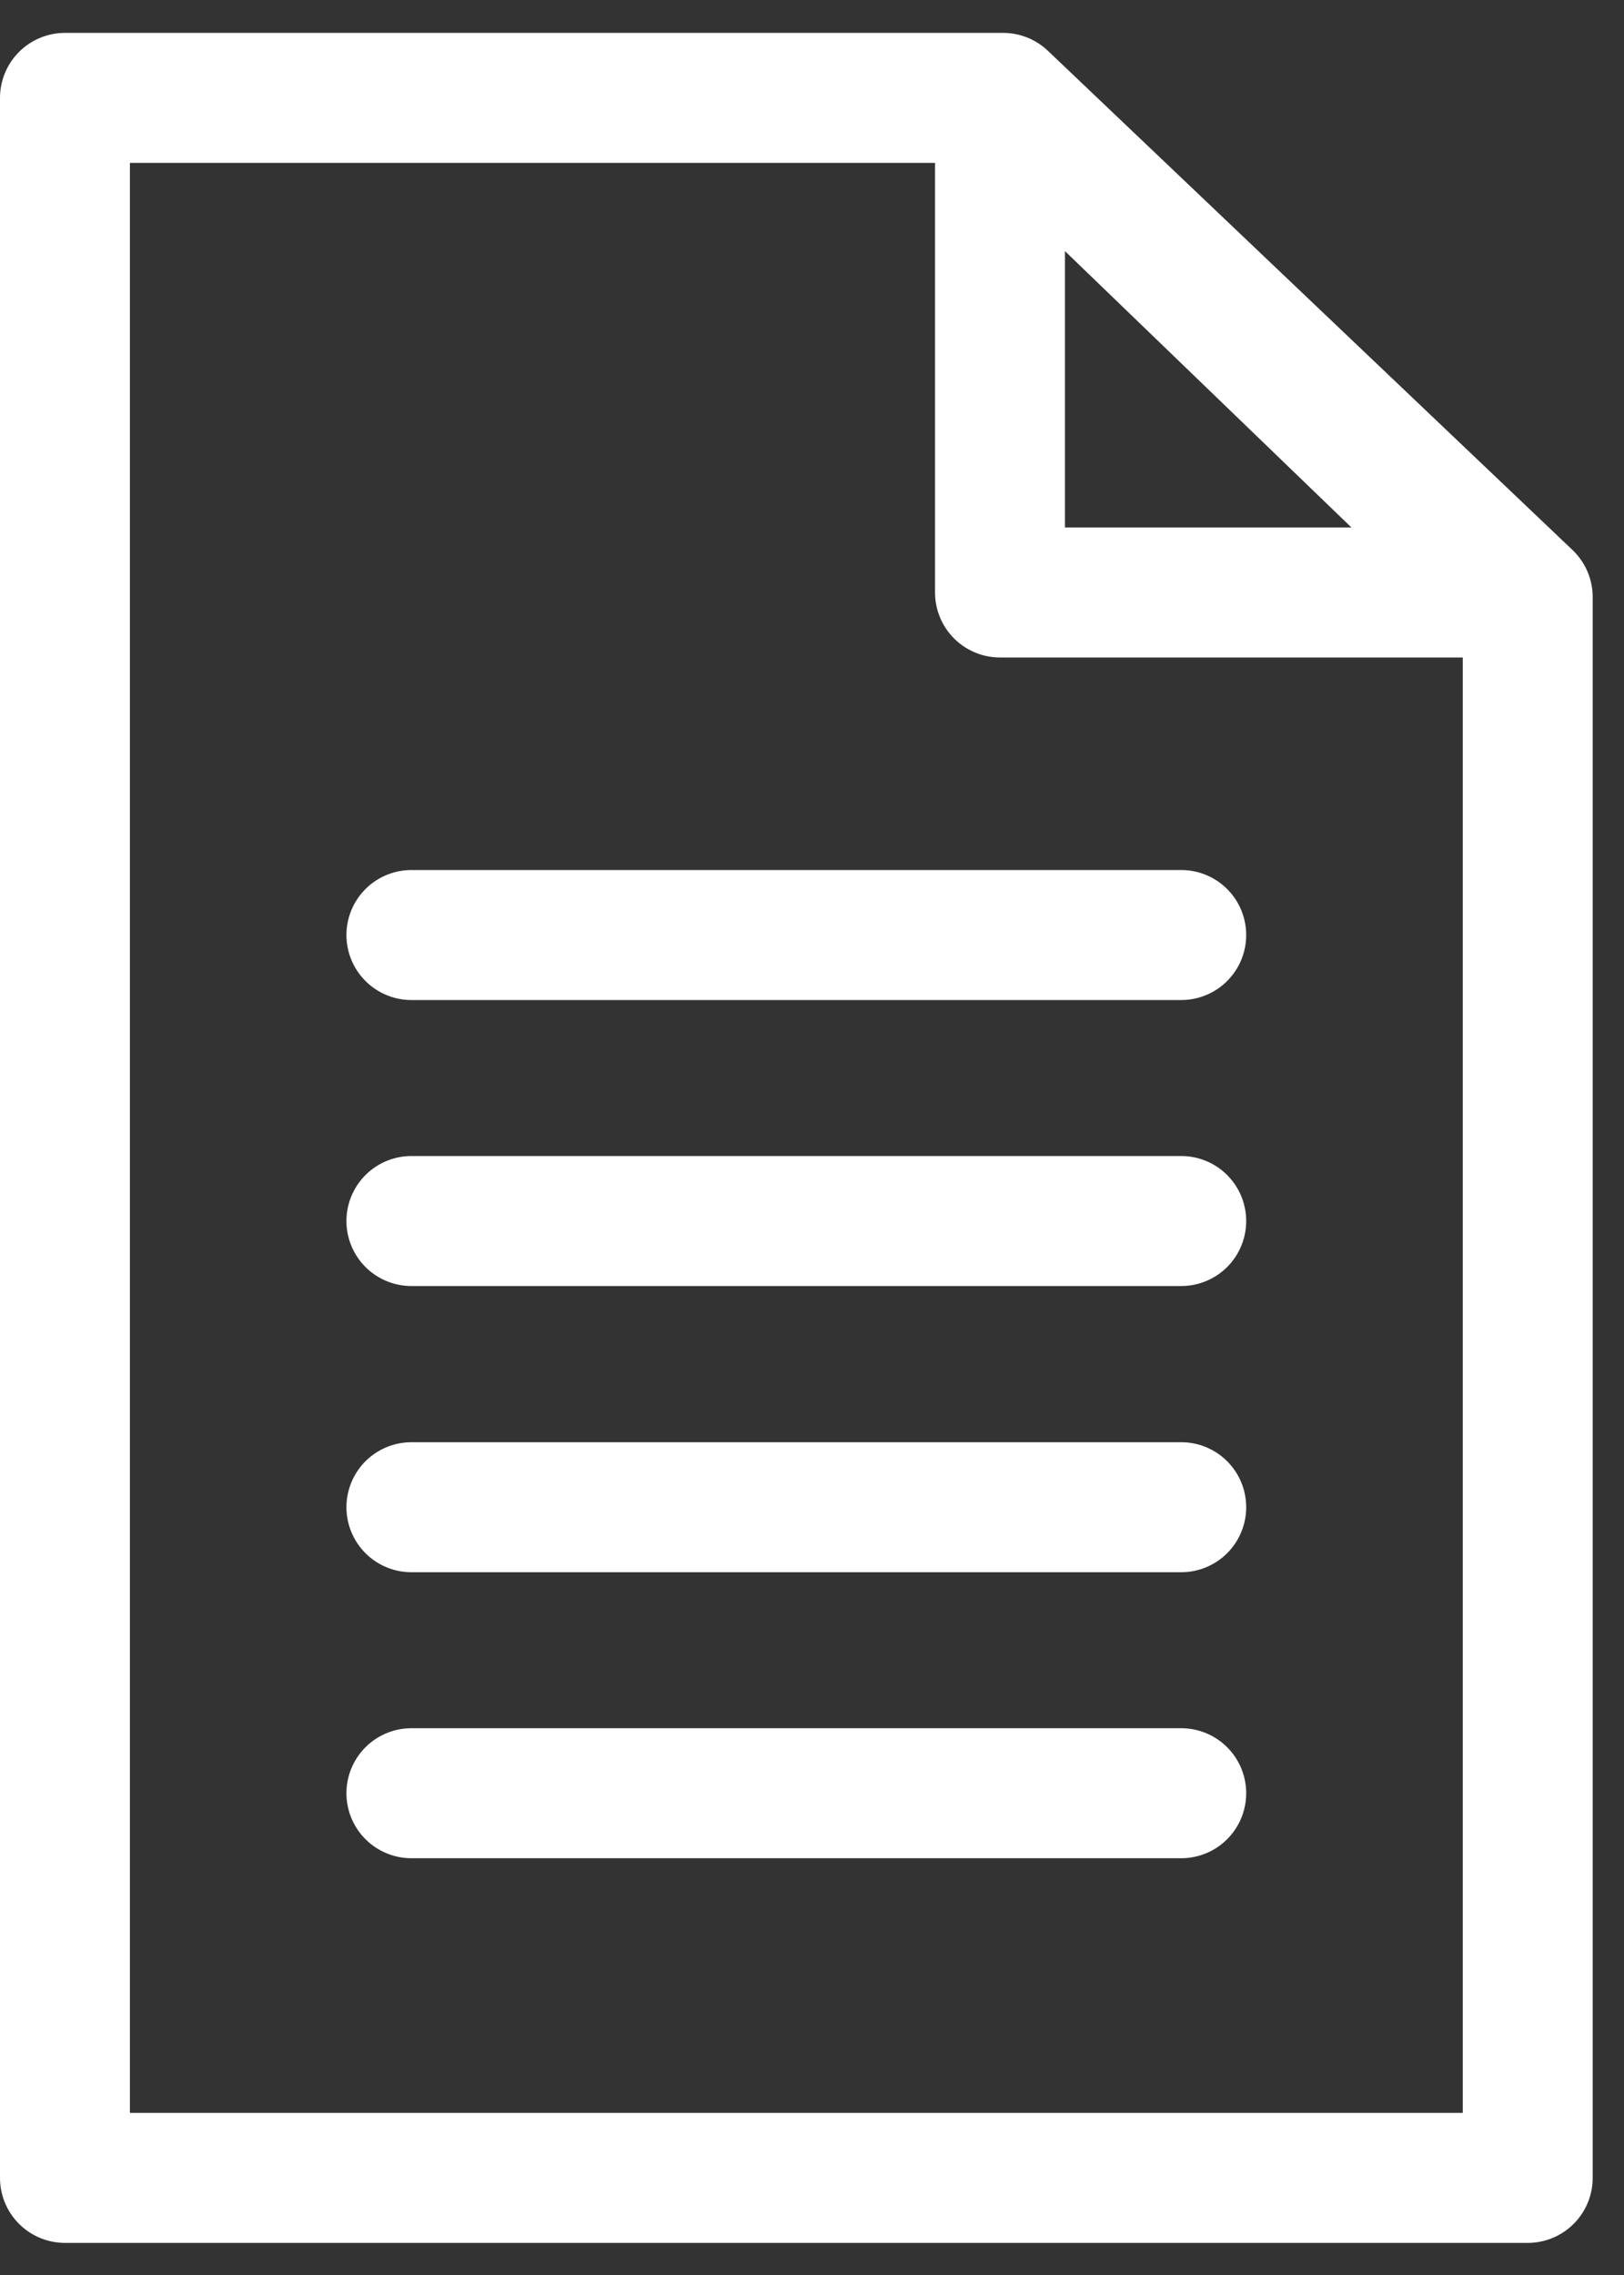
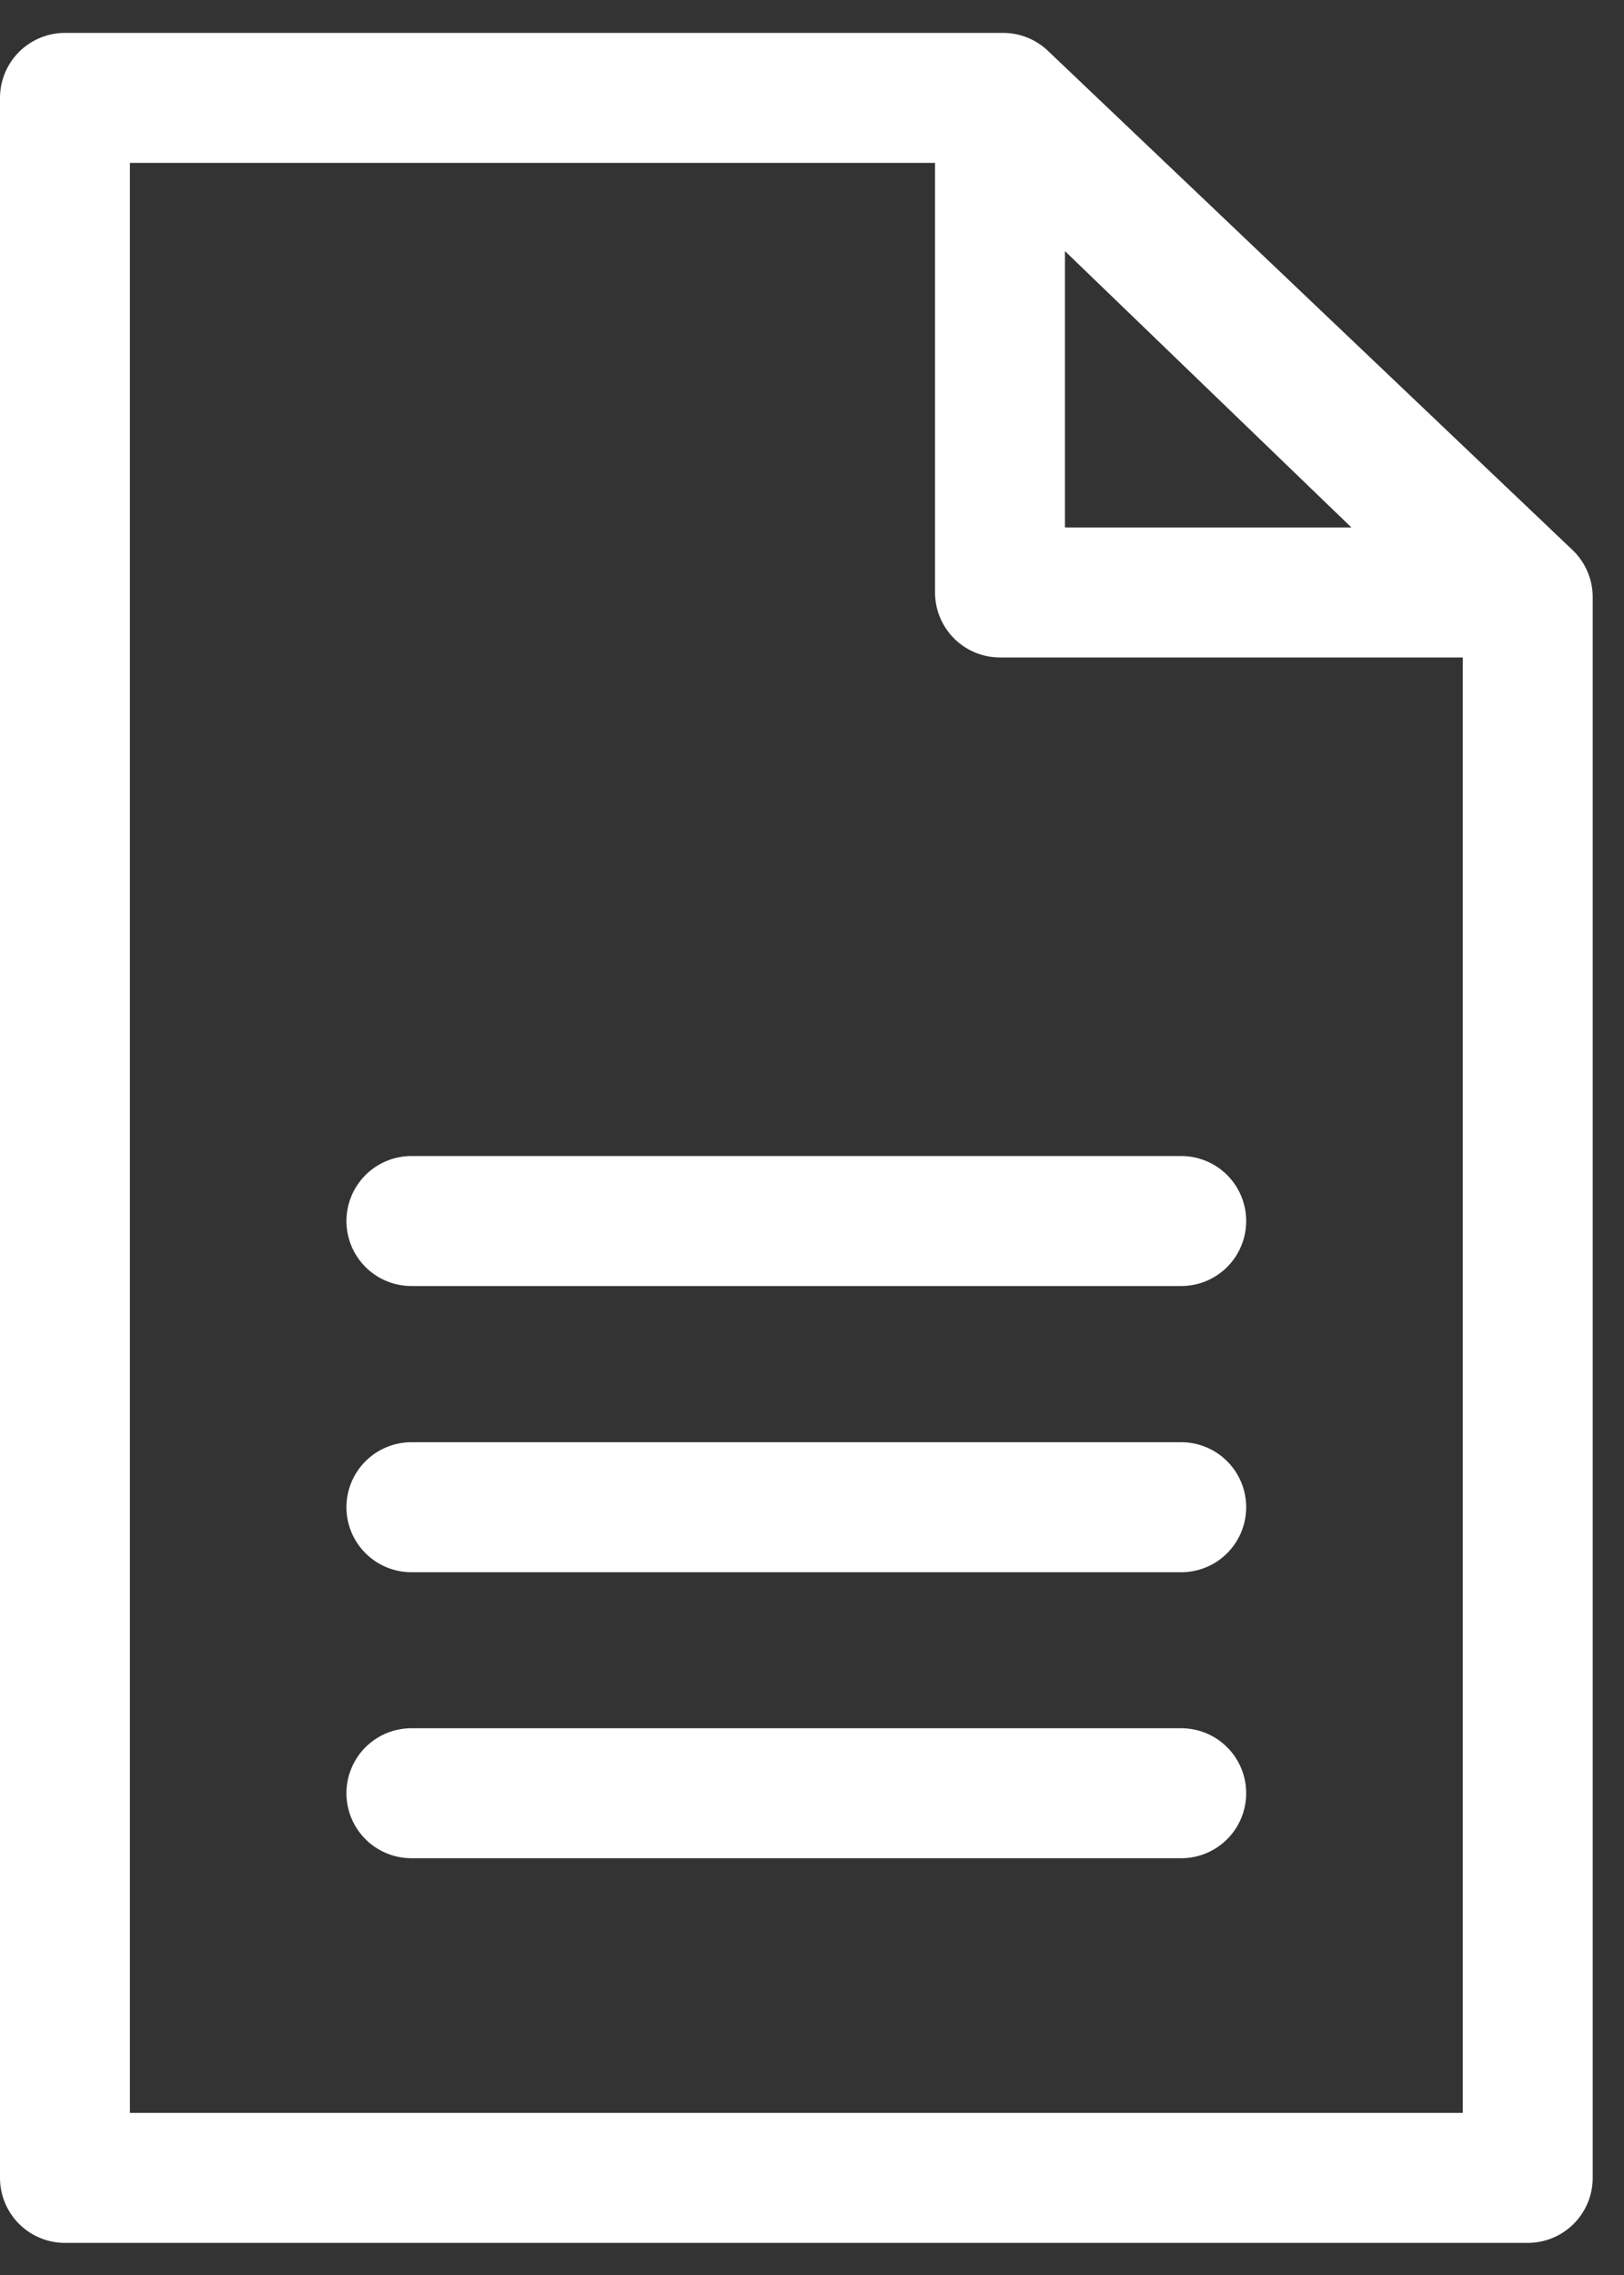
<svg xmlns="http://www.w3.org/2000/svg" width="25" height="35" viewBox="0 0 25 35" fill="none">
  <rect x="0" y="0" width="25" height="35" fill="#333333" stroke="none" />
  <path d="M1 1.506H15.442L23.518 9.186V33.506H1V1.506Z" stroke="white" stroke-width="2" stroke-linejoin="round" />
-   <path d="M15.394 1.51L23.282 9.115H15.394V1.51Z" stroke="white" stroke-width="2" stroke-linejoin="round" />
+   <path d="M15.394 1.51L23.282 9.115H15.394V1.51" stroke="white" stroke-width="2" stroke-linejoin="round" />
  <path d="M6.333 18.785H18.184" stroke="white" stroke-width="2" stroke-linecap="round" />
-   <path d="M6.333 14.385H18.184" stroke="white" stroke-width="2" stroke-linecap="round" />
  <path d="M6.333 23.188H18.184" stroke="white" stroke-width="2" stroke-linecap="round" />
  <path d="M6.333 27.588H18.184" stroke="white" stroke-width="2" stroke-linecap="round" />
</svg>